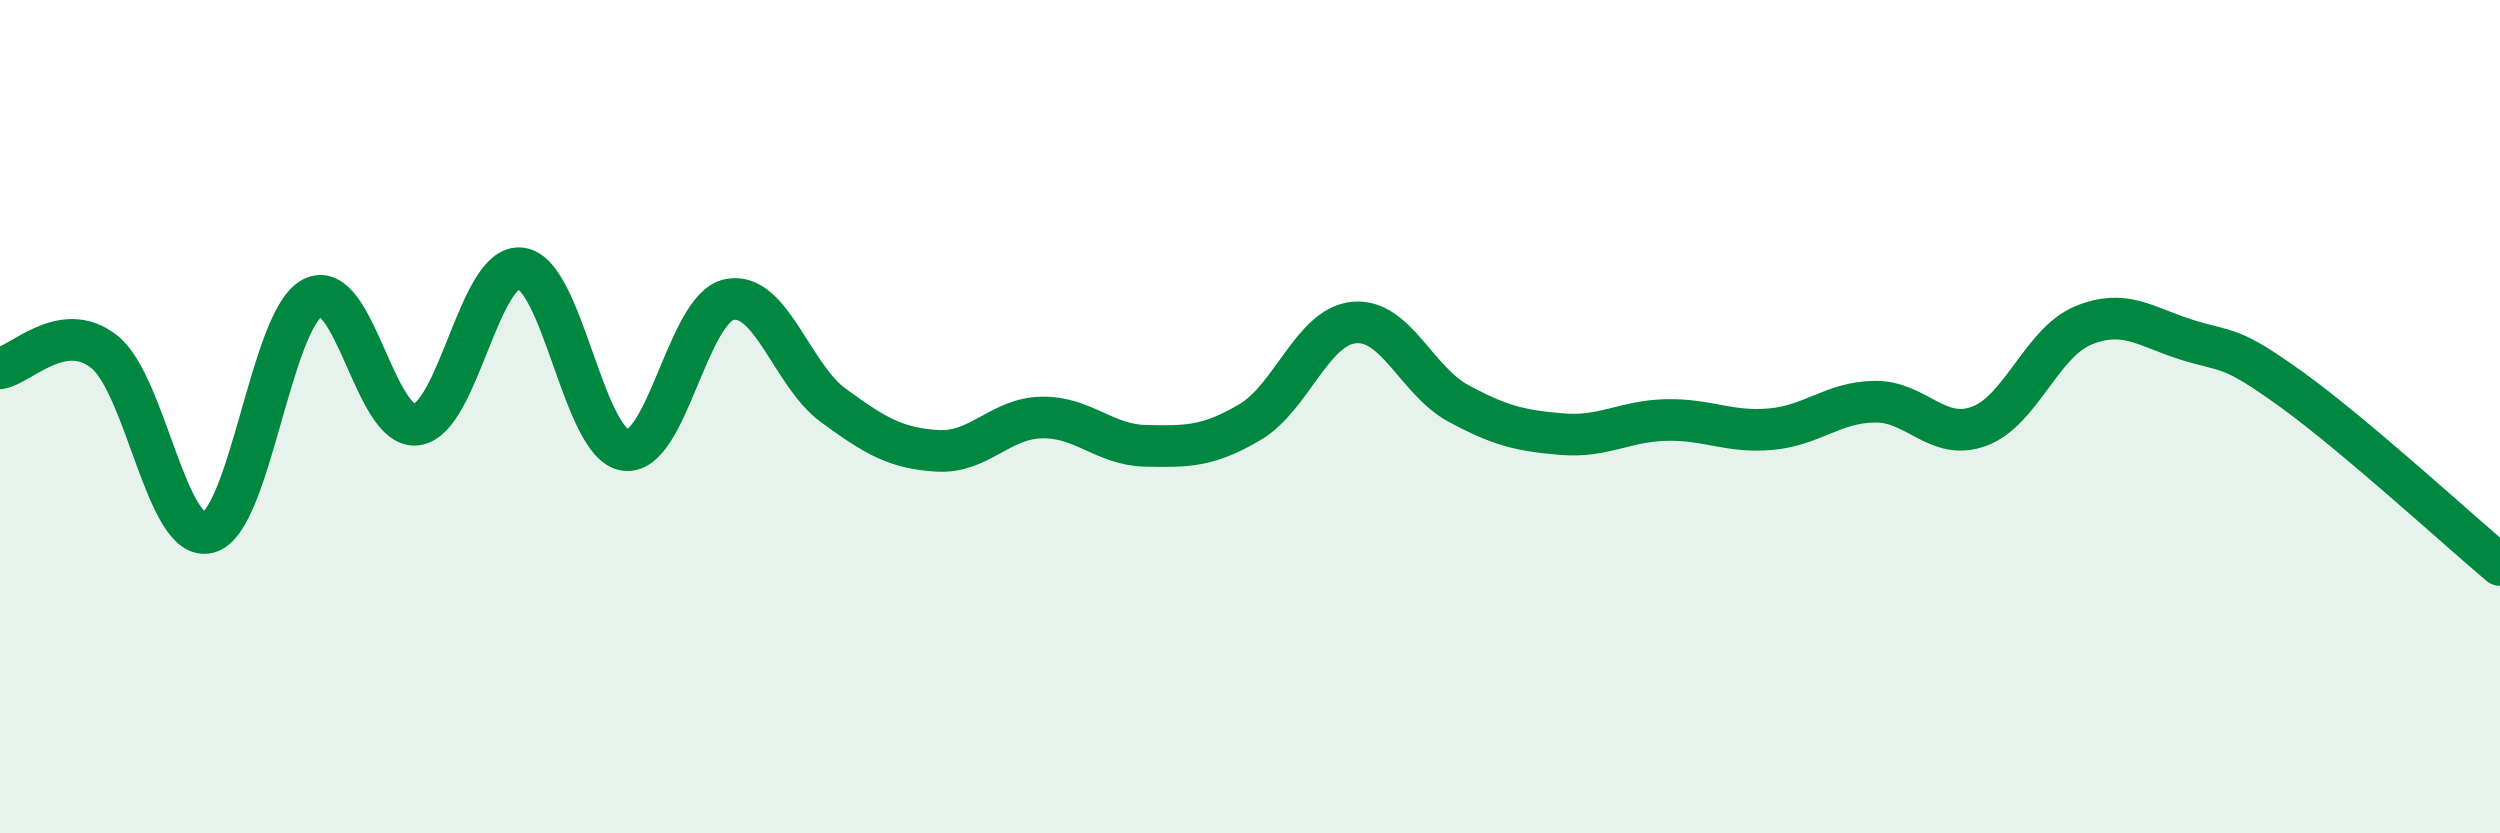
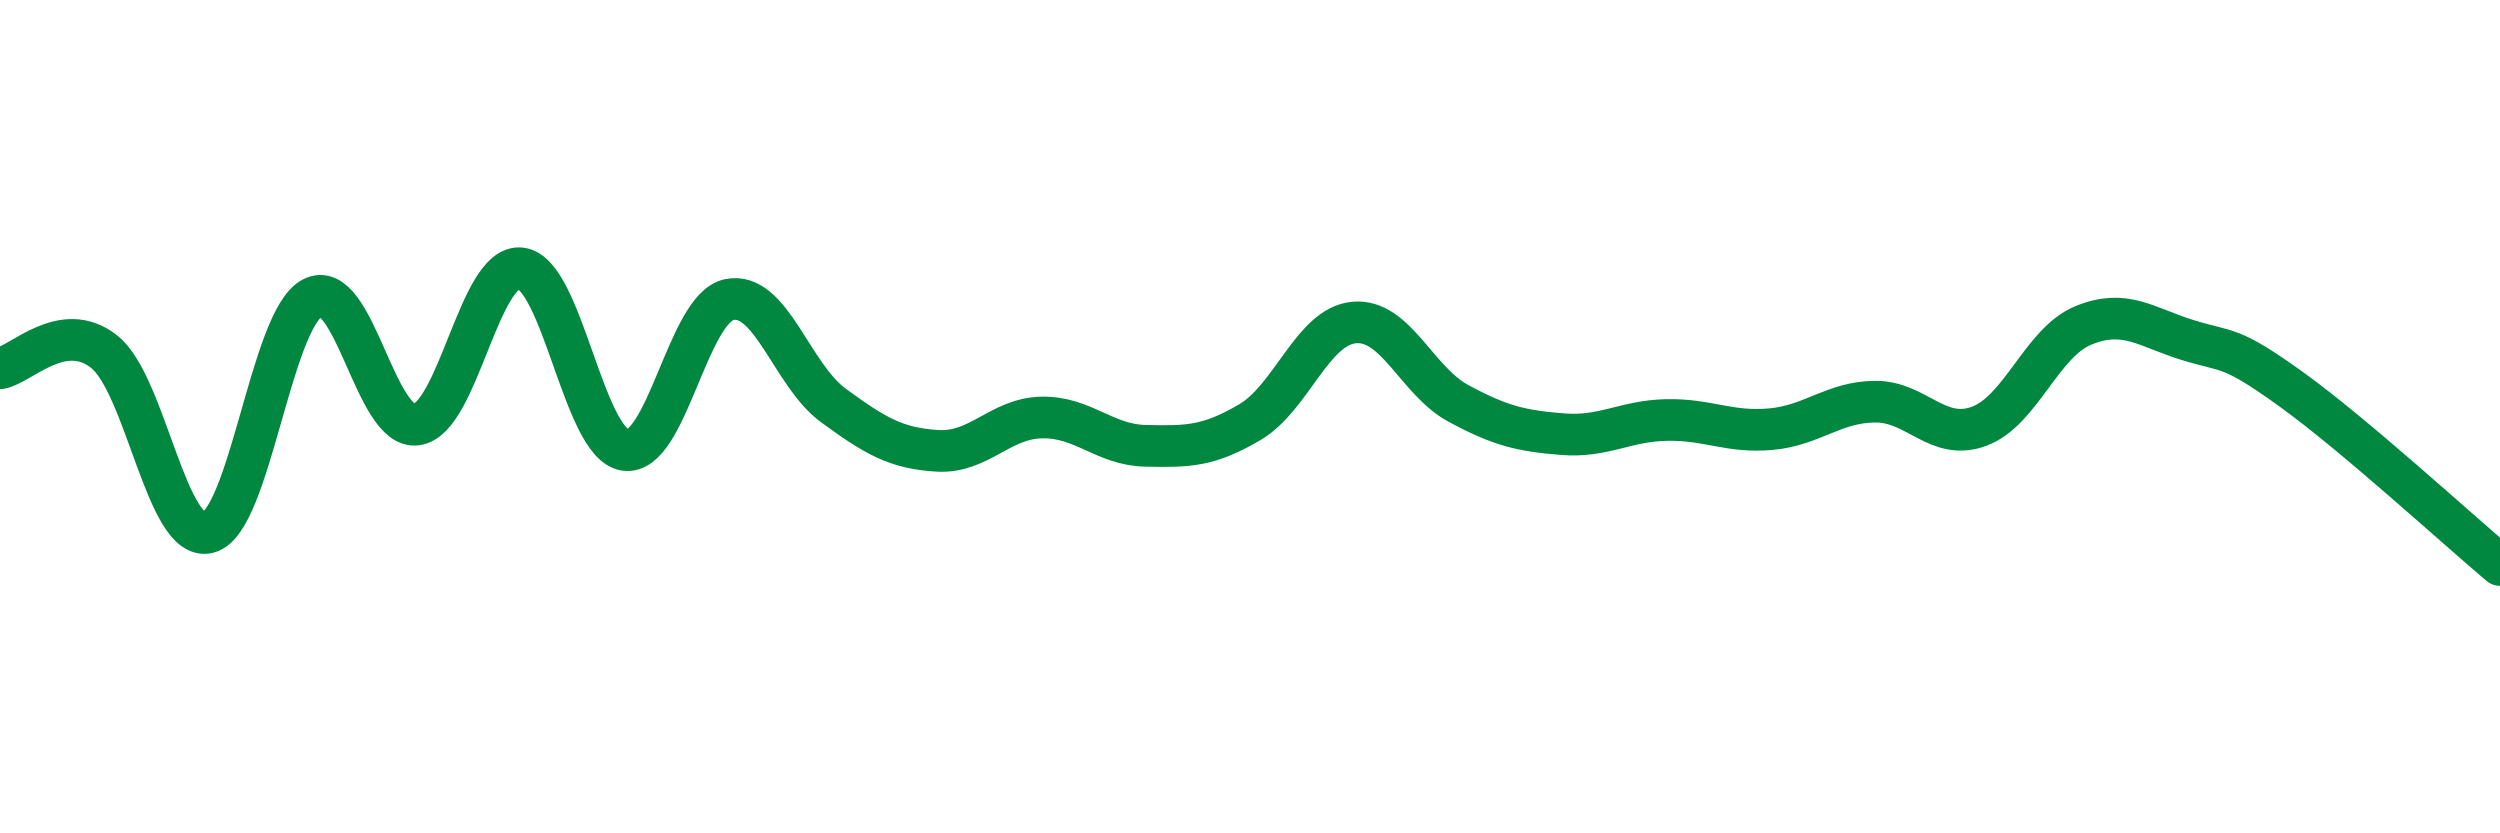
<svg xmlns="http://www.w3.org/2000/svg" width="60" height="20" viewBox="0 0 60 20">
-   <path d="M 0,8.84 C 0.5,8.76 1.5,7.65 2.5,8.44 C 3.5,9.23 4,13.04 5,12.78 C 6,12.52 6.5,7.67 7.5,7.15 C 8.5,6.63 9,10.33 10,10.19 C 11,10.05 11.5,6.32 12.5,6.44 C 13.5,6.56 14,10.65 15,10.8 C 16,10.95 16.5,7.4 17.5,7.19 C 18.5,6.98 19,9 20,9.73 C 21,10.46 21.5,10.76 22.5,10.82 C 23.5,10.88 24,10.04 25,10.02 C 26,10 26.5,10.68 27.5,10.7 C 28.5,10.72 29,10.72 30,10.13 C 31,9.54 31.5,7.83 32.5,7.74 C 33.5,7.65 34,9.14 35,9.68 C 36,10.22 36.5,10.34 37.5,10.42 C 38.5,10.5 39,10.1 40,10.08 C 41,10.06 41.5,10.39 42.5,10.3 C 43.5,10.21 44,9.65 45,9.64 C 46,9.63 46.5,10.6 47.5,10.23 C 48.5,9.86 49,8.22 50,7.81 C 51,7.4 51.5,7.85 52.5,8.16 C 53.5,8.47 53.5,8.27 55,9.35 C 56.5,10.43 59,12.72 60,13.56L60 20L0 20Z" fill="#008740" opacity="0.1" stroke-linecap="round" stroke-linejoin="round" />
  <path d="M 0,8.84 C 0.5,8.76 1.5,7.65 2.5,8.44 C 3.5,9.23 4,13.04 5,12.78 C 6,12.52 6.5,7.67 7.5,7.15 C 8.5,6.63 9,10.33 10,10.19 C 11,10.05 11.5,6.32 12.5,6.44 C 13.5,6.56 14,10.65 15,10.8 C 16,10.95 16.5,7.4 17.5,7.19 C 18.5,6.98 19,9 20,9.73 C 21,10.46 21.5,10.76 22.5,10.82 C 23.5,10.88 24,10.04 25,10.02 C 26,10 26.5,10.68 27.5,10.7 C 28.5,10.72 29,10.72 30,10.13 C 31,9.54 31.5,7.83 32.5,7.74 C 33.5,7.65 34,9.14 35,9.68 C 36,10.22 36.5,10.34 37.5,10.42 C 38.5,10.5 39,10.1 40,10.08 C 41,10.06 41.5,10.39 42.5,10.3 C 43.5,10.21 44,9.65 45,9.64 C 46,9.63 46.5,10.6 47.5,10.23 C 48.5,9.86 49,8.22 50,7.81 C 51,7.4 51.5,7.85 52.5,8.16 C 53.5,8.47 53.5,8.27 55,9.35 C 56.5,10.43 59,12.72 60,13.56" stroke="#008740" stroke-width="1" fill="none" stroke-linecap="round" stroke-linejoin="round" />
</svg>